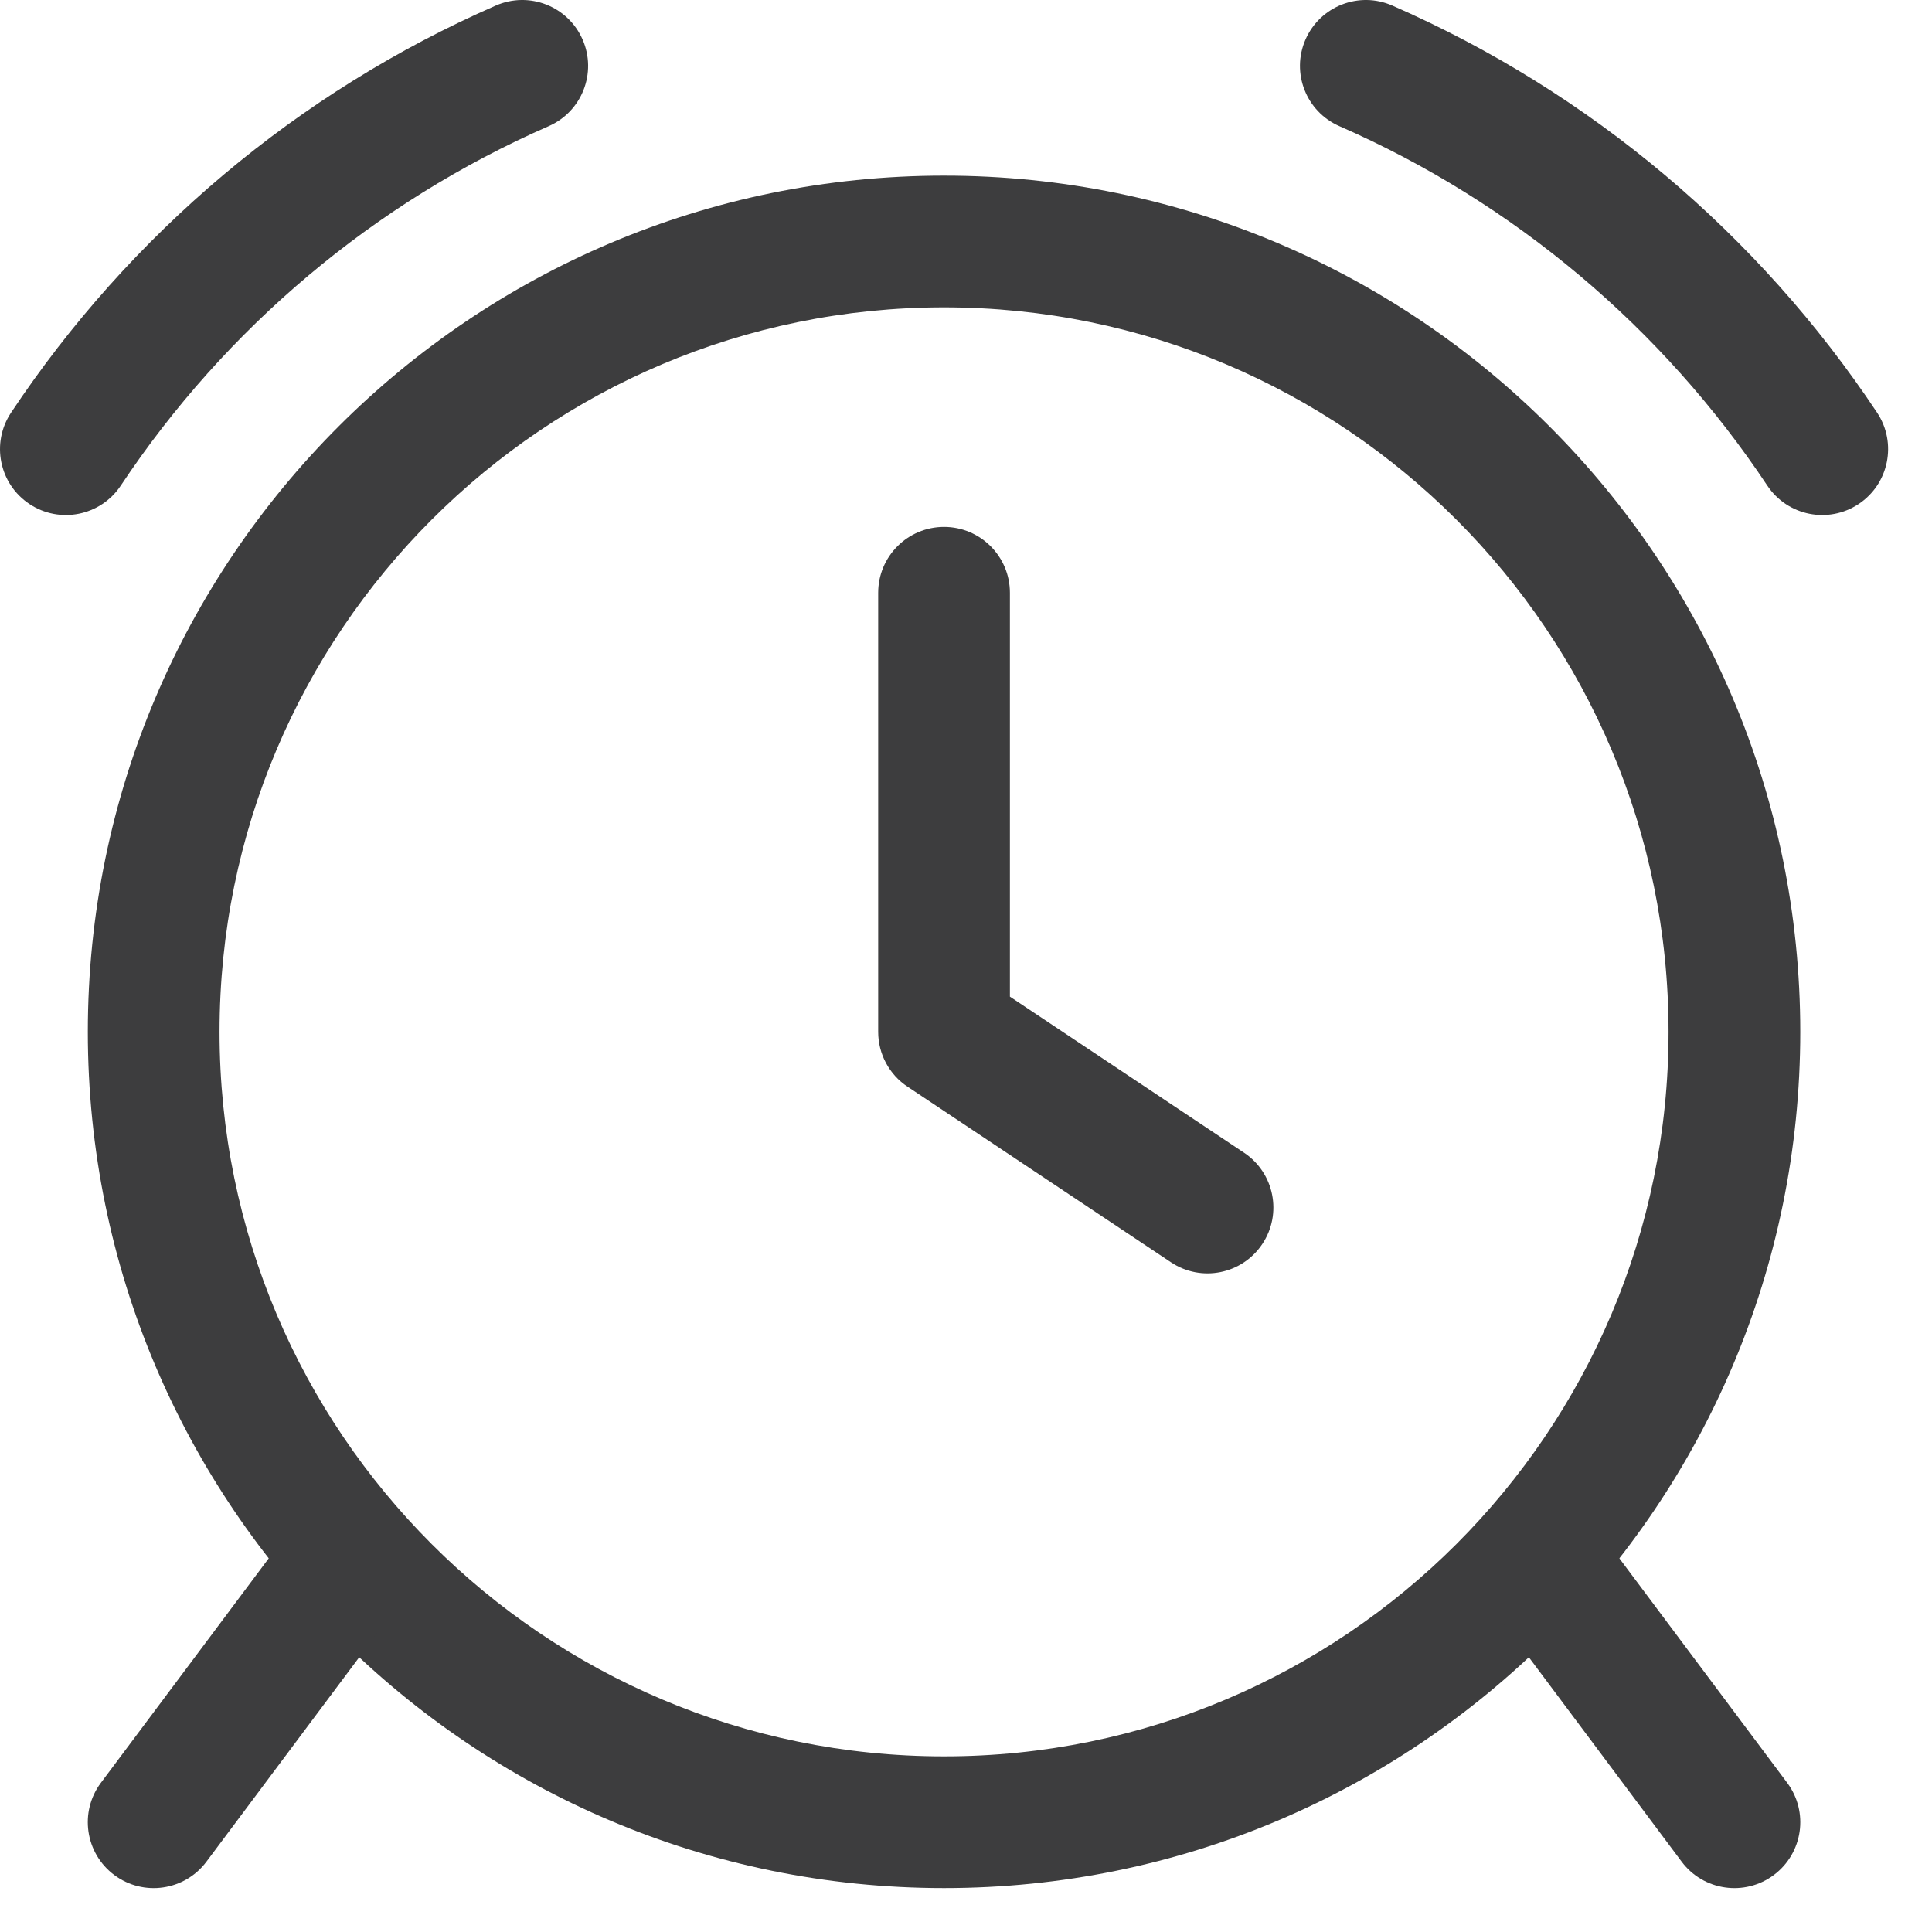
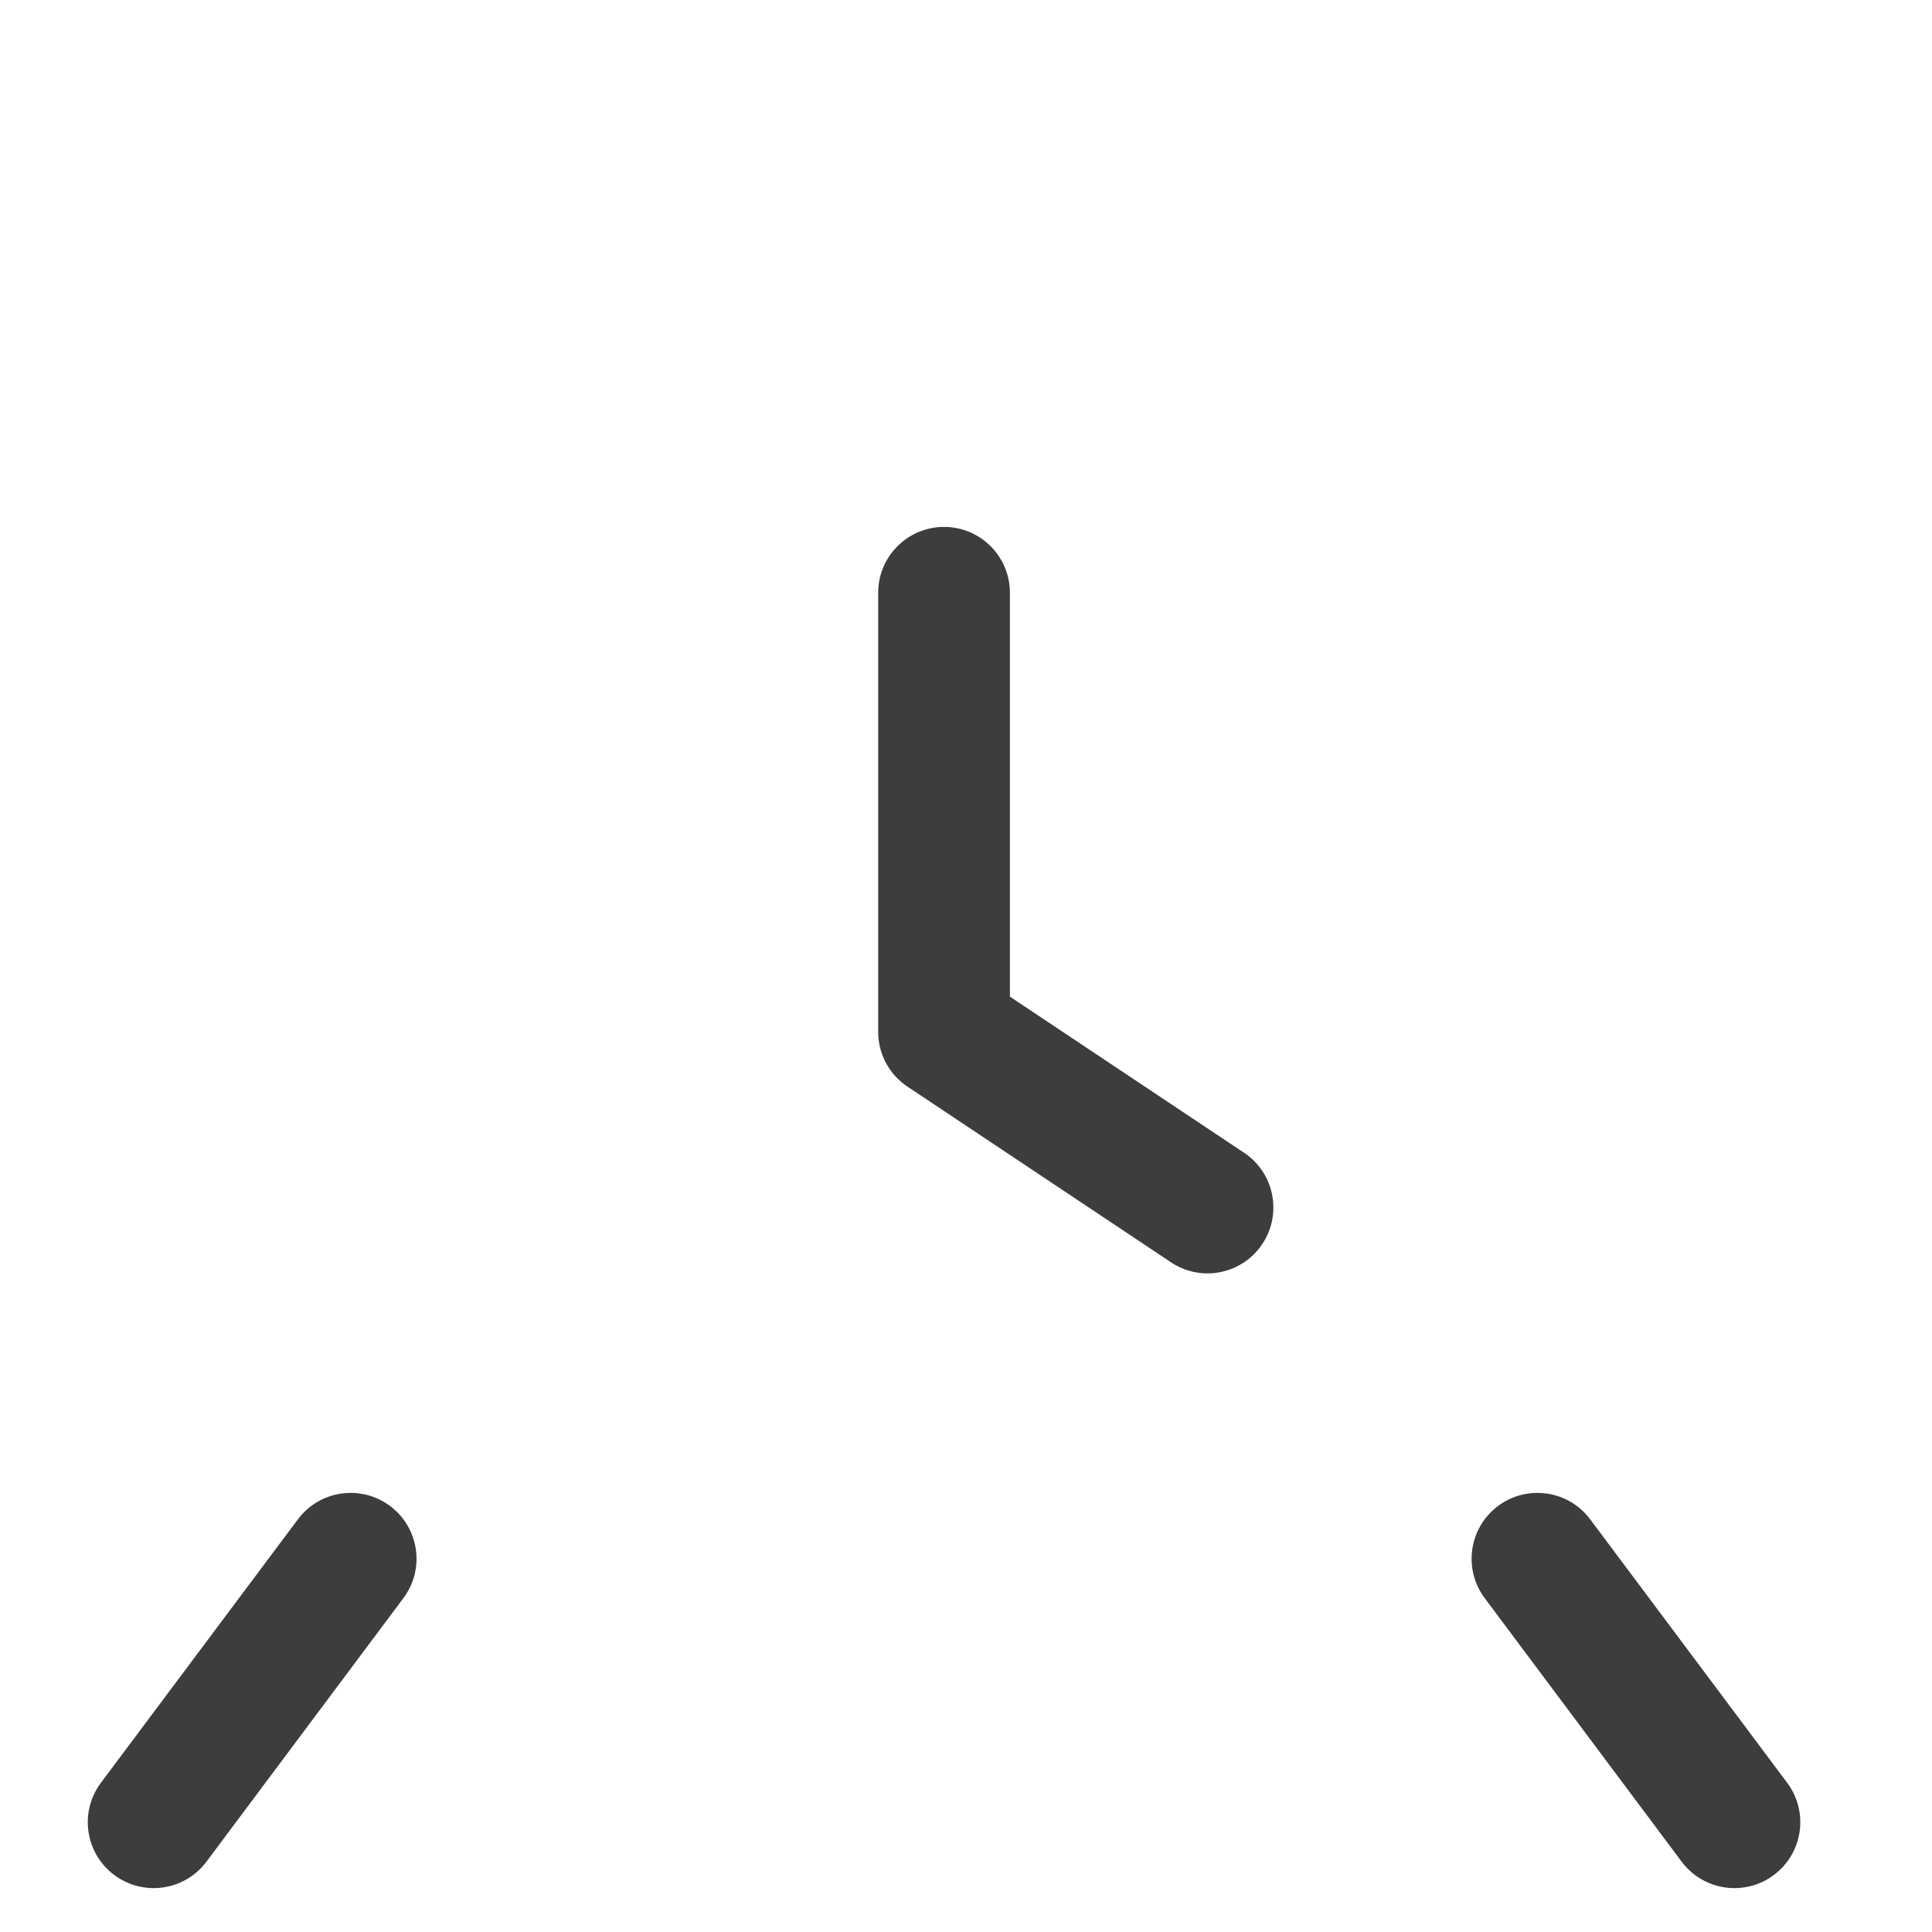
<svg xmlns="http://www.w3.org/2000/svg" width="22" height="22" viewBox="0 0 22 22" fill="none">
  <path fill-rule="evenodd" clip-rule="evenodd" d="M10.75 6C11.164 6 11.5 6.336 11.5 6.75V11.349L14.166 13.126C14.511 13.356 14.604 13.822 14.374 14.166C14.144 14.511 13.679 14.604 13.334 14.374L10.334 12.374C10.125 12.235 10 12.001 10 11.75V6.75C10 6.336 10.336 6 10.75 6Z" fill="#3D3D3E" />
-   <path fill-rule="evenodd" clip-rule="evenodd" d="M10.75 3.5C6.194 3.5 2.5 7.194 2.5 11.75C2.5 16.306 6.194 20 10.75 20C15.306 20 19 16.306 19 11.75C19 7.194 15.306 3.5 10.75 3.5ZM1 11.75C1 6.365 5.365 2 10.75 2C16.135 2 20.5 6.365 20.5 11.75C20.5 17.135 16.135 21.5 10.75 21.5C5.365 21.5 1 17.135 1 11.75Z" fill="#3D3D3E" />
-   <path fill-rule="evenodd" clip-rule="evenodd" d="M6.634 0.45C6.8 0.829 6.627 1.271 6.247 1.437C4.257 2.308 2.566 3.738 1.375 5.53C1.145 5.875 0.68 5.968 0.335 5.739C-0.01 5.51 -0.104 5.044 0.126 4.699C1.475 2.67 3.389 1.05 5.646 0.063C6.026 -0.103 6.468 0.07 6.634 0.45ZM14.866 0.45C15.032 0.07 15.475 -0.103 15.854 0.063C18.111 1.05 20.026 2.67 21.375 4.699C21.604 5.044 21.51 5.51 21.165 5.739C20.82 5.968 20.355 5.875 20.125 5.53C18.934 3.738 17.243 2.308 15.253 1.437C14.873 1.271 14.7 0.829 14.866 0.45Z" fill="#3D3D3E" />
  <path fill-rule="evenodd" clip-rule="evenodd" d="M4.442 17.149C4.774 17.398 4.842 17.867 4.593 18.199L2.351 21.199C2.103 21.531 1.633 21.599 1.301 21.351C0.969 21.103 0.901 20.633 1.149 20.301L3.392 17.301C3.64 16.969 4.11 16.901 4.442 17.149ZM17.058 17.149C17.39 16.901 17.86 16.969 18.108 17.301L20.351 20.301C20.599 20.633 20.531 21.103 20.199 21.351C19.867 21.599 19.397 21.531 19.149 21.199L16.907 18.199C16.659 17.867 16.726 17.398 17.058 17.149Z" fill="#3D3D3E" />
</svg>